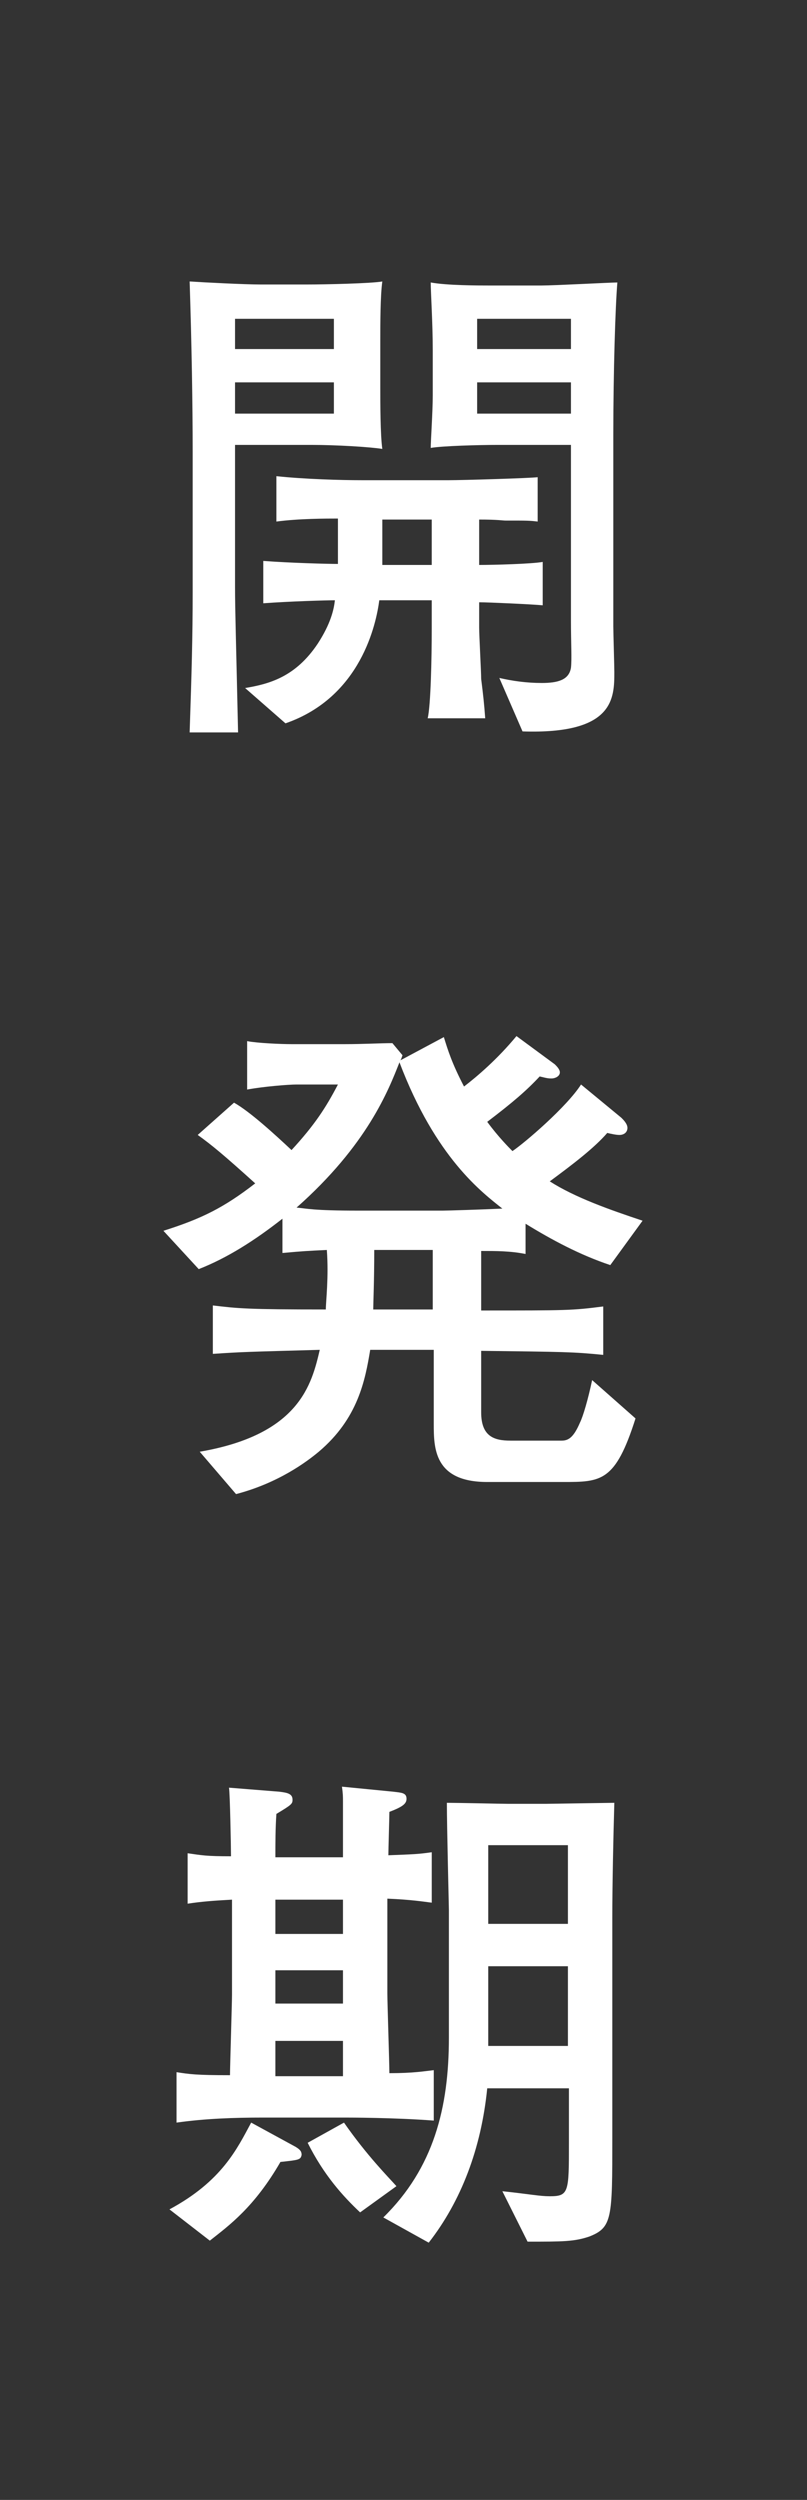
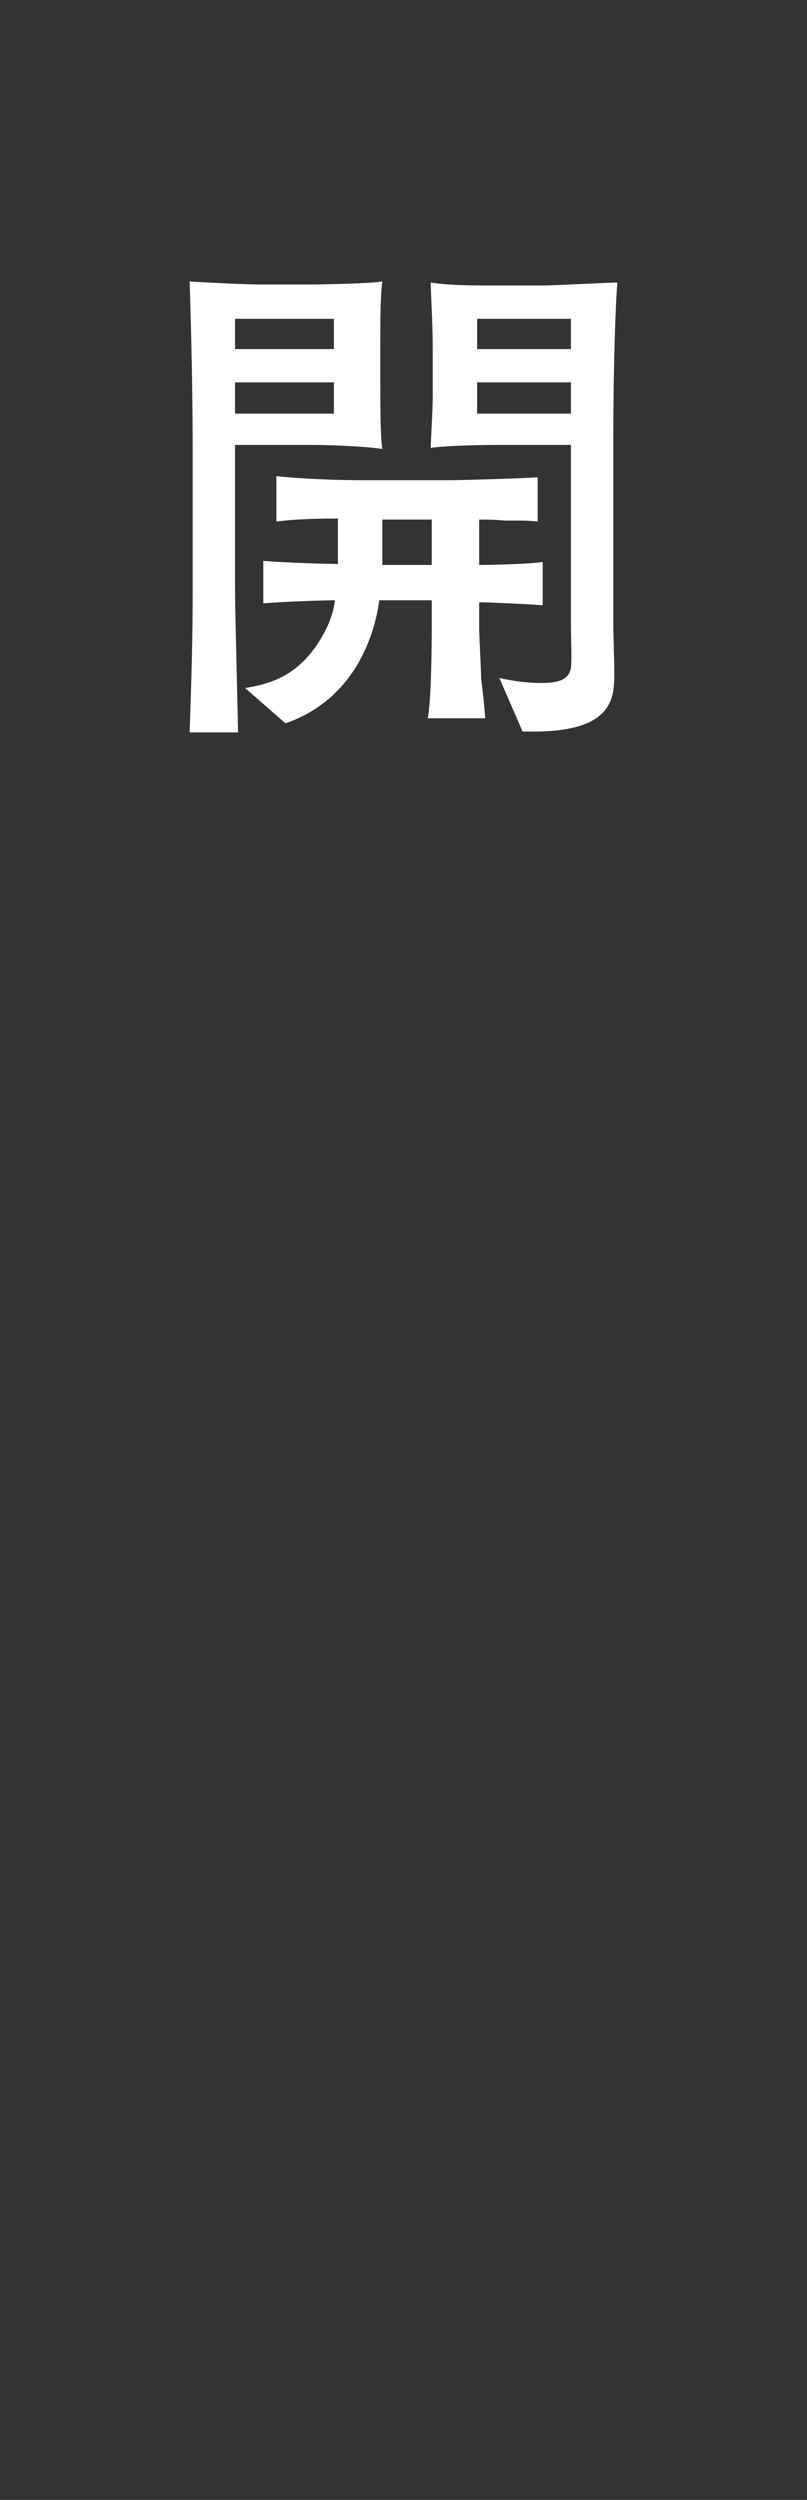
<svg xmlns="http://www.w3.org/2000/svg" version="1.1" id="レイヤー_1" x="0px" y="0px" viewBox="0 0 80 247.8" style="enable-background:new 0 0 80 247.8;" xml:space="preserve">
  <rect x="0" y="0" width="80" height="247.8" fill="#333333" stroke="none" />
  <style type="text/css">
	.st0{fill:none;}
	.st1{fill:#FFFFFF;}
</style>
  <g>
-     <rect y="0" class="st0" width="80" height="247.8" />
    <g>
      <path class="st1" d="M30.9,44.1h-7.6v14.1c0,2.3,0.1,5.3,0.3,14.4h-4.8c0.2-5.9,0.3-9.5,0.3-13.9V44.8c0-4.8-0.1-10.7-0.3-16.9    c1.5,0.1,5.5,0.3,7,0.3h4.7c1.7,0,6.3-0.1,7.4-0.3c-0.2,1.4-0.2,4.3-0.2,5.8v4.7c0,1.5,0,4.7,0.2,6.1    C36.7,44.3,33.3,44.1,30.9,44.1z M33.1,31.6h-9.8v3h9.8V31.6z M33.1,37.9h-9.8V41h9.8V37.9z M47.5,59.7v2.5c0,0.8,0.2,4.4,0.2,5.1    c0.2,1.6,0.3,2.5,0.4,3.9h-5.7c0.3-1.3,0.4-5.9,0.4-8.9v-2.8h-5.2c-0.3,2.3-1.8,9.6-9.3,12.2l-4-3.5c2.4-0.4,5-1.1,7.2-4.4    c1.3-2,1.6-3.4,1.7-4.3c-0.8,0-4.4,0.1-7.1,0.3v-4.2c2.6,0.2,6.4,0.3,7.4,0.3v-4.5c-1.1,0-3.9,0-6.1,0.3v-4.5    c2.8,0.3,6.5,0.4,8.4,0.4h8.7c1.3,0,8.1-0.2,8.8-0.3v4.4c-0.8-0.1-1-0.1-3.2-0.1c-0.3,0-0.7-0.1-2.6-0.1V56c1.4,0,5.2-0.1,6.3-0.3    V60C52.8,59.9,48.4,59.7,47.5,59.7z M42.8,51.5h-4.9V56h4.9V51.5z M60.8,43v19.1c0,0.7,0.1,3.9,0.1,4.5c0,2.6,0,6.2-9.1,5.9    l-2.3-5.3c1.3,0.3,2.7,0.5,4.2,0.5c1.6,0,2.7-0.3,2.9-1.5c0.1-0.8,0-2.6,0-4.6V44.1h-7.3c-1.8,0-5.5,0.1-6.6,0.3    c0-0.7,0.2-3.6,0.2-5.2v-4.5c0-2.7-0.2-5.7-0.2-6.7c1.6,0.3,4.8,0.3,5.7,0.3h5.3c1.3,0,6.8-0.3,7.5-0.3C61,30.4,60.8,36.8,60.8,43    z M56.6,31.6h-9.3v3h9.3V31.6z M56.6,37.9h-9.3V41h9.3V37.9z" />
-       <path class="st1" d="M60.5,125.4c-3-1-5.8-2.5-8.4-4.1v3c-1.5-0.3-2.9-0.3-4.4-0.3v5.9c8.5,0,9,0,12.1-0.4v4.8    c-3-0.3-3.9-0.3-12.1-0.4v6.1c0,2.4,1.3,2.8,2.9,2.8h4.3h0.8c0.7,0,1.2-0.4,1.8-1.8c0.3-0.6,0.8-2.3,1.2-4.2l4.3,3.8    c-2,6.3-3.4,6.3-7.2,6.3h-7.5c-5.3,0-5.3-3.4-5.3-5.8v-7.3h-6.3c-0.5,3-1.2,6.8-5.1,10.1c-1.2,1-4,3.1-8.2,4.2l-3.6-4.2    c9.9-1.7,11.1-6.7,11.9-10.1c-7.2,0.2-7.6,0.2-10.6,0.4v-4.8c2.5,0.3,3.4,0.4,11.2,0.4c0-0.8,0.3-3.2,0.1-5.9    c-2,0.1-2.2,0.1-4.4,0.3v-3.4c-2.8,2.2-5.5,3.9-8.3,5l-3.5-3.8c3.8-1.2,6-2.3,9.1-4.7c-3.1-2.8-4.3-3.8-5.7-4.8l3.6-3.2    c1.6,0.9,4.1,3.2,5.7,4.7c2.3-2.5,3.4-4.2,4.6-6.5h-4.1c-0.8,0-3.3,0.2-4.9,0.5v-4.8c1,0.2,3.4,0.3,4.4,0.3h5.3    c1.8,0,3.5-0.1,4.7-0.1l1,1.2c-0.1,0.3-0.1,0.3-0.2,0.5l4.3-2.3c0.4,1.3,0.8,2.6,2,4.9c1.3-1,3.3-2.7,5.2-5l3.8,2.8    c0.2,0.2,0.5,0.5,0.5,0.8c0,0.4-0.5,0.6-0.8,0.6s-0.4,0-1.2-0.2c-1.3,1.4-2.7,2.6-5.2,4.5c1.1,1.5,2.2,2.6,2.5,2.9    c1.2-0.8,5.4-4.4,6.8-6.6l4,3.3c0.2,0.2,0.6,0.6,0.6,1s-0.3,0.7-0.8,0.7c-0.3,0-0.8-0.1-1.2-0.2c-1.3,1.5-3.4,3.1-5.7,4.8    c2.5,1.6,5.9,2.8,9.2,3.9L60.5,125.4z M39.6,105.3c-1.1,2.8-3.2,8.2-10.2,14.4c1.1,0.1,1.6,0.3,6.1,0.3h8.4c0.5,0,3.7-0.1,5.9-0.2    C47.8,118.2,43.2,114.8,39.6,105.3z M42.9,123.9h-5.8c0,3.1-0.1,5.3-0.1,5.9h5.9C42.9,129.8,42.9,123.9,42.9,123.9z" />
-       <path class="st1" d="M27.8,214.3c-2.6,4.5-5.1,6.3-7,7.8l-4-3.1c5.2-2.8,6.7-6,8.1-8.6l4.4,2.4c0.5,0.3,0.6,0.5,0.6,0.8    C29.8,214.1,29.6,214.1,27.8,214.3z M34.2,209.9h-8.1c-2.9,0-5.8,0.1-8.6,0.5v-5c1.3,0.2,1.9,0.3,5.3,0.3c0-0.8,0.2-7.2,0.2-8    v-9.4c-1.9,0.1-3.1,0.2-4.4,0.4v-5c1.4,0.2,1.8,0.3,4.3,0.3c0-0.8-0.1-6.3-0.2-6.8l5,0.4c0.8,0.1,1.3,0.2,1.3,0.8    c0,0.4-0.1,0.5-1.6,1.4c-0.1,1.4-0.1,2.9-0.1,4.3H34c0-0.9,0-4.7,0-5.5c0-0.5,0-0.8-0.1-1.5l5.1,0.5c0.8,0.1,1.3,0.1,1.3,0.7    c0,0.5-0.4,0.8-1.7,1.3c0,0.5-0.1,3.7-0.1,4.3c2.5-0.1,2.9-0.1,4.3-0.3v5c-0.8-0.1-2-0.3-4.4-0.4v9.4c0,1,0.2,6.9,0.2,7.9    c2.4,0,3.5-0.2,4.4-0.3v5C39.1,209.9,34.5,209.9,34.2,209.9z M34,188.3h-6.7v3.4H34V188.3z M34,195.3h-6.7v3.3H34V195.3z     M34,202.3h-6.7v3.5H34V202.3z M35.7,219.3c-1.7-1.6-3.6-3.7-5.2-6.9l3.6-2c2.3,3.3,4.4,5.4,5.2,6.3L35.7,219.3z M60.7,190.1v21.8    c0,8,0,8.9-2.3,9.8c-1.5,0.5-2.6,0.5-6.1,0.5l-2.5-5c2.8,0.3,3.7,0.5,4.7,0.5c1.9,0,1.9-0.4,1.9-5.3V207h-8.1    c-0.6,6-2.6,11.2-5.8,15.3l-4.5-2.5c5-4.9,6.5-10.9,6.5-17.8v-12.7c0-0.3-0.2-8.2-0.2-10.6c1,0,5.5,0.1,6,0.1h3.9    c0.1,0,6.5-0.1,6.7-0.1C60.8,182.1,60.7,186.8,60.7,190.1z M56.3,182.9h-7.9v7.8h7.9V182.9z M56.3,194.9h-7.9v7.9h7.9V194.9z" />
    </g>
  </g>
</svg>